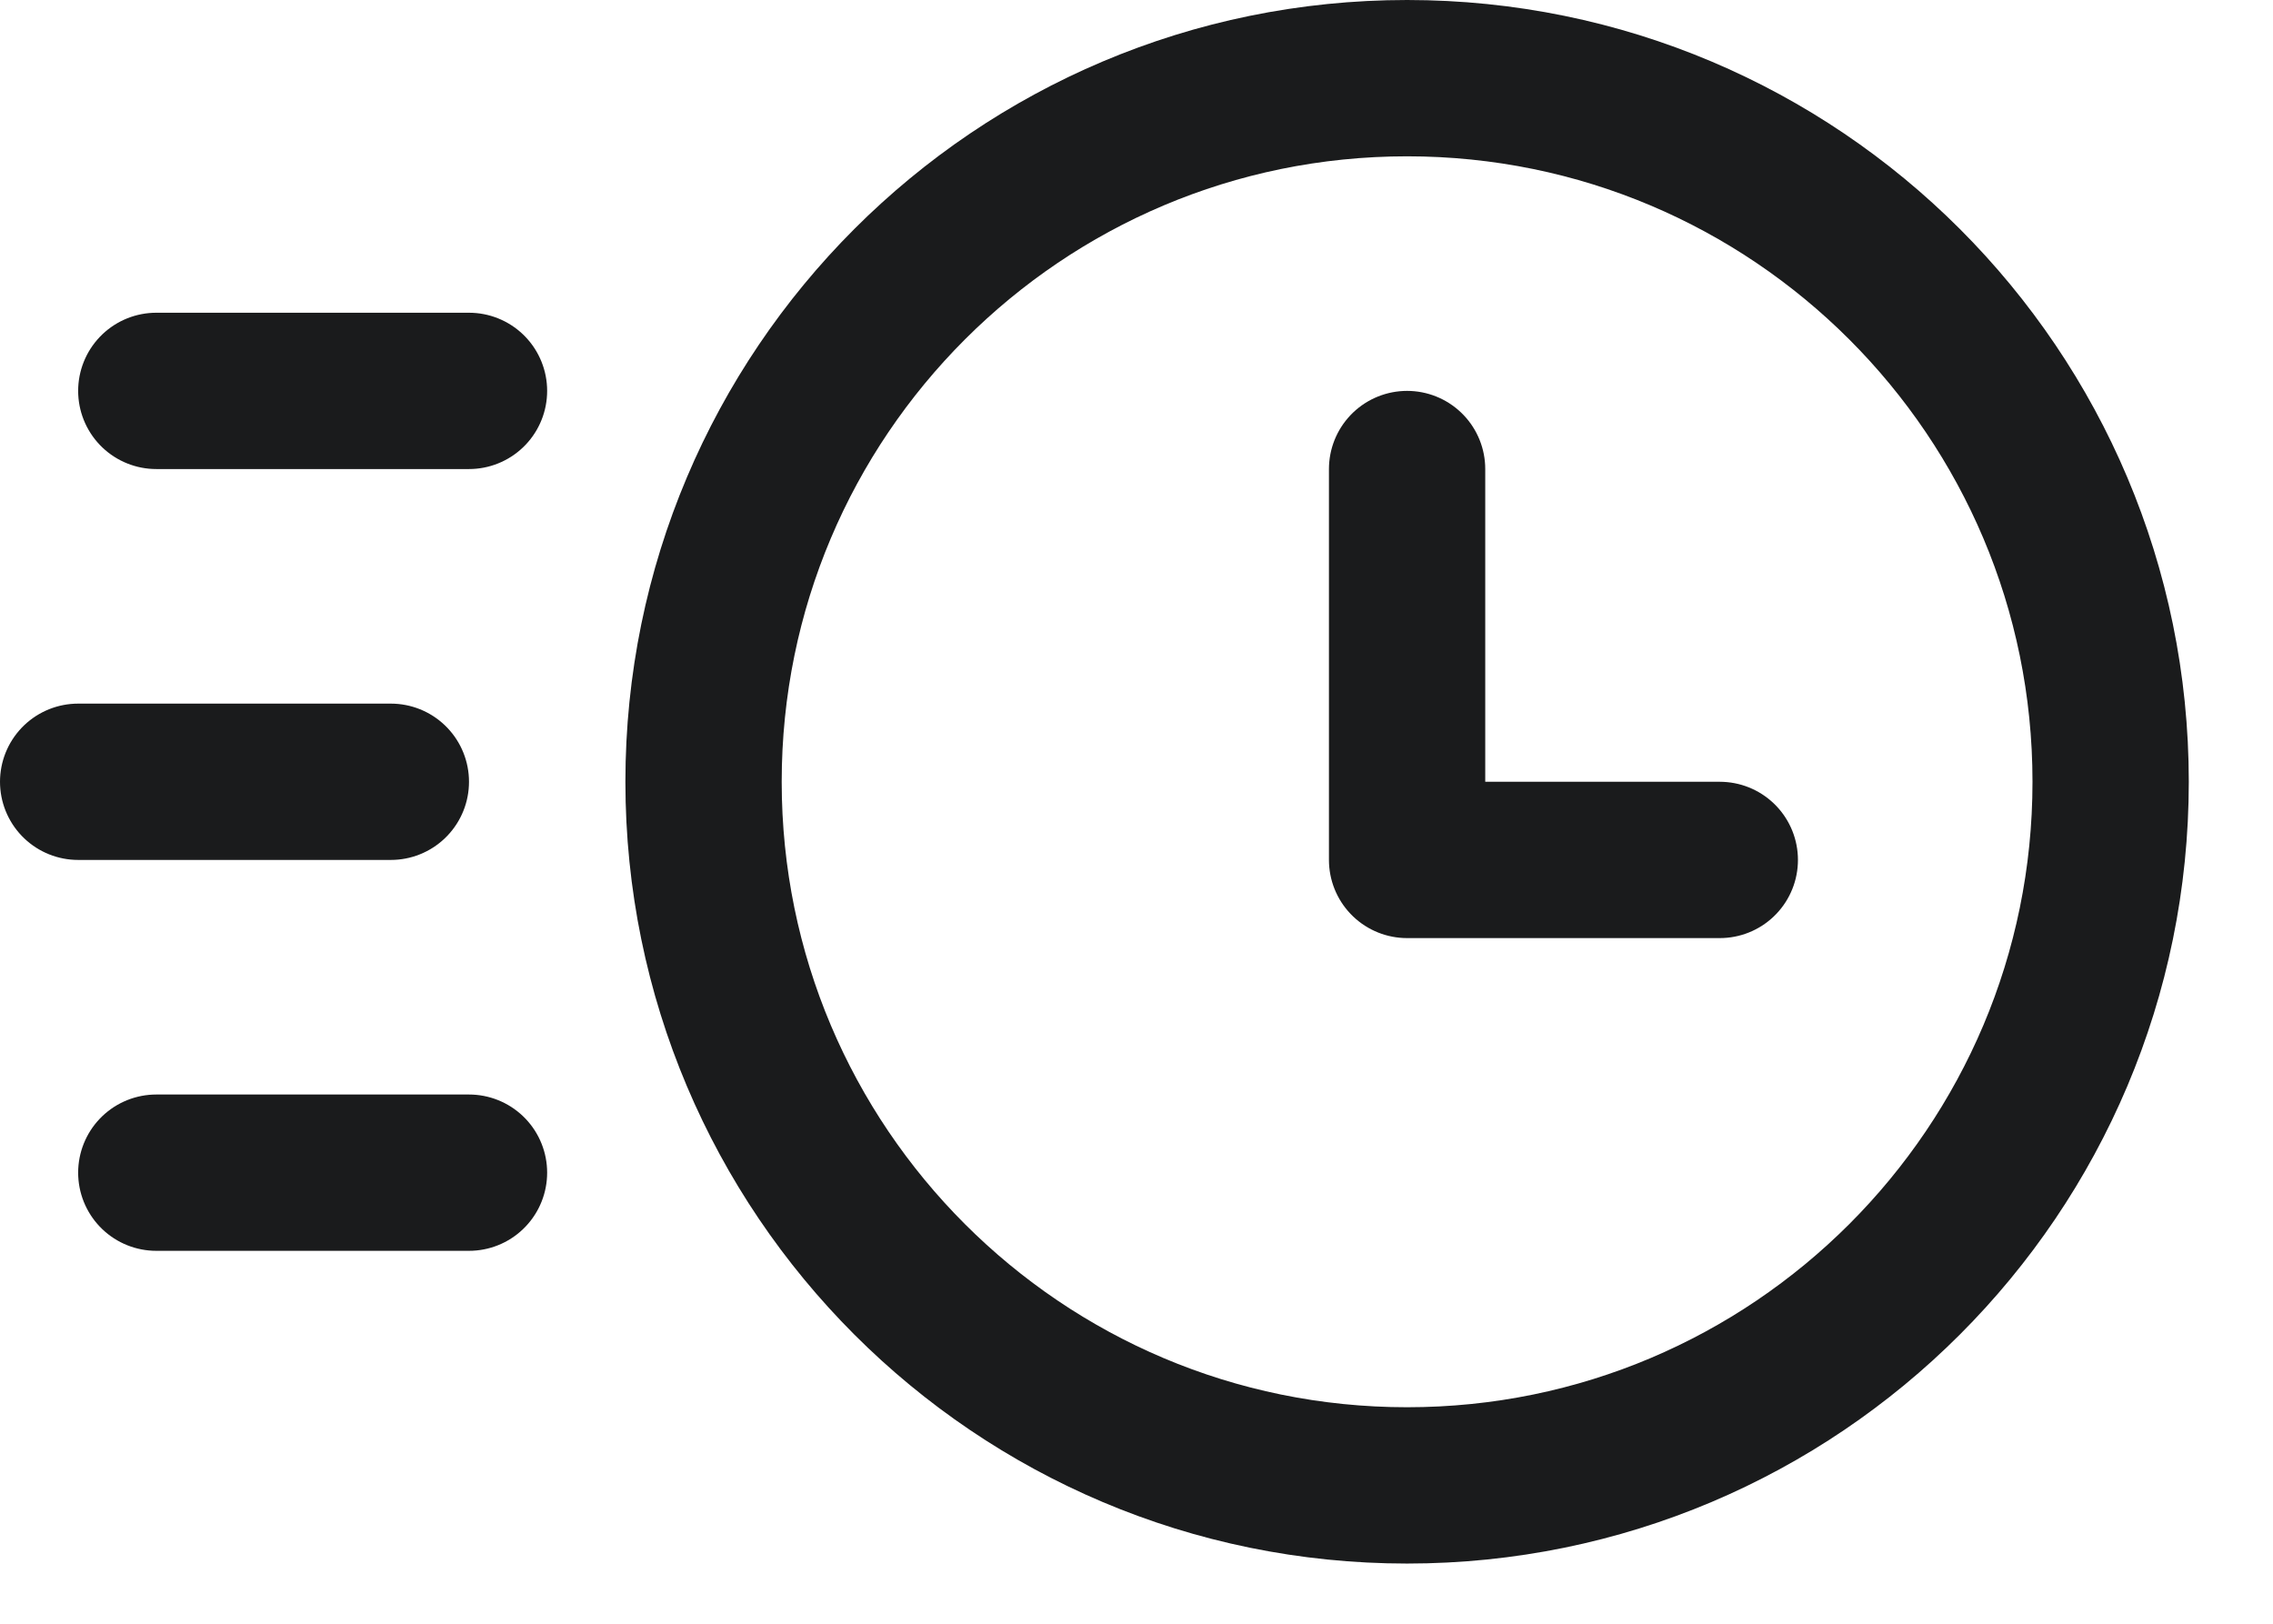
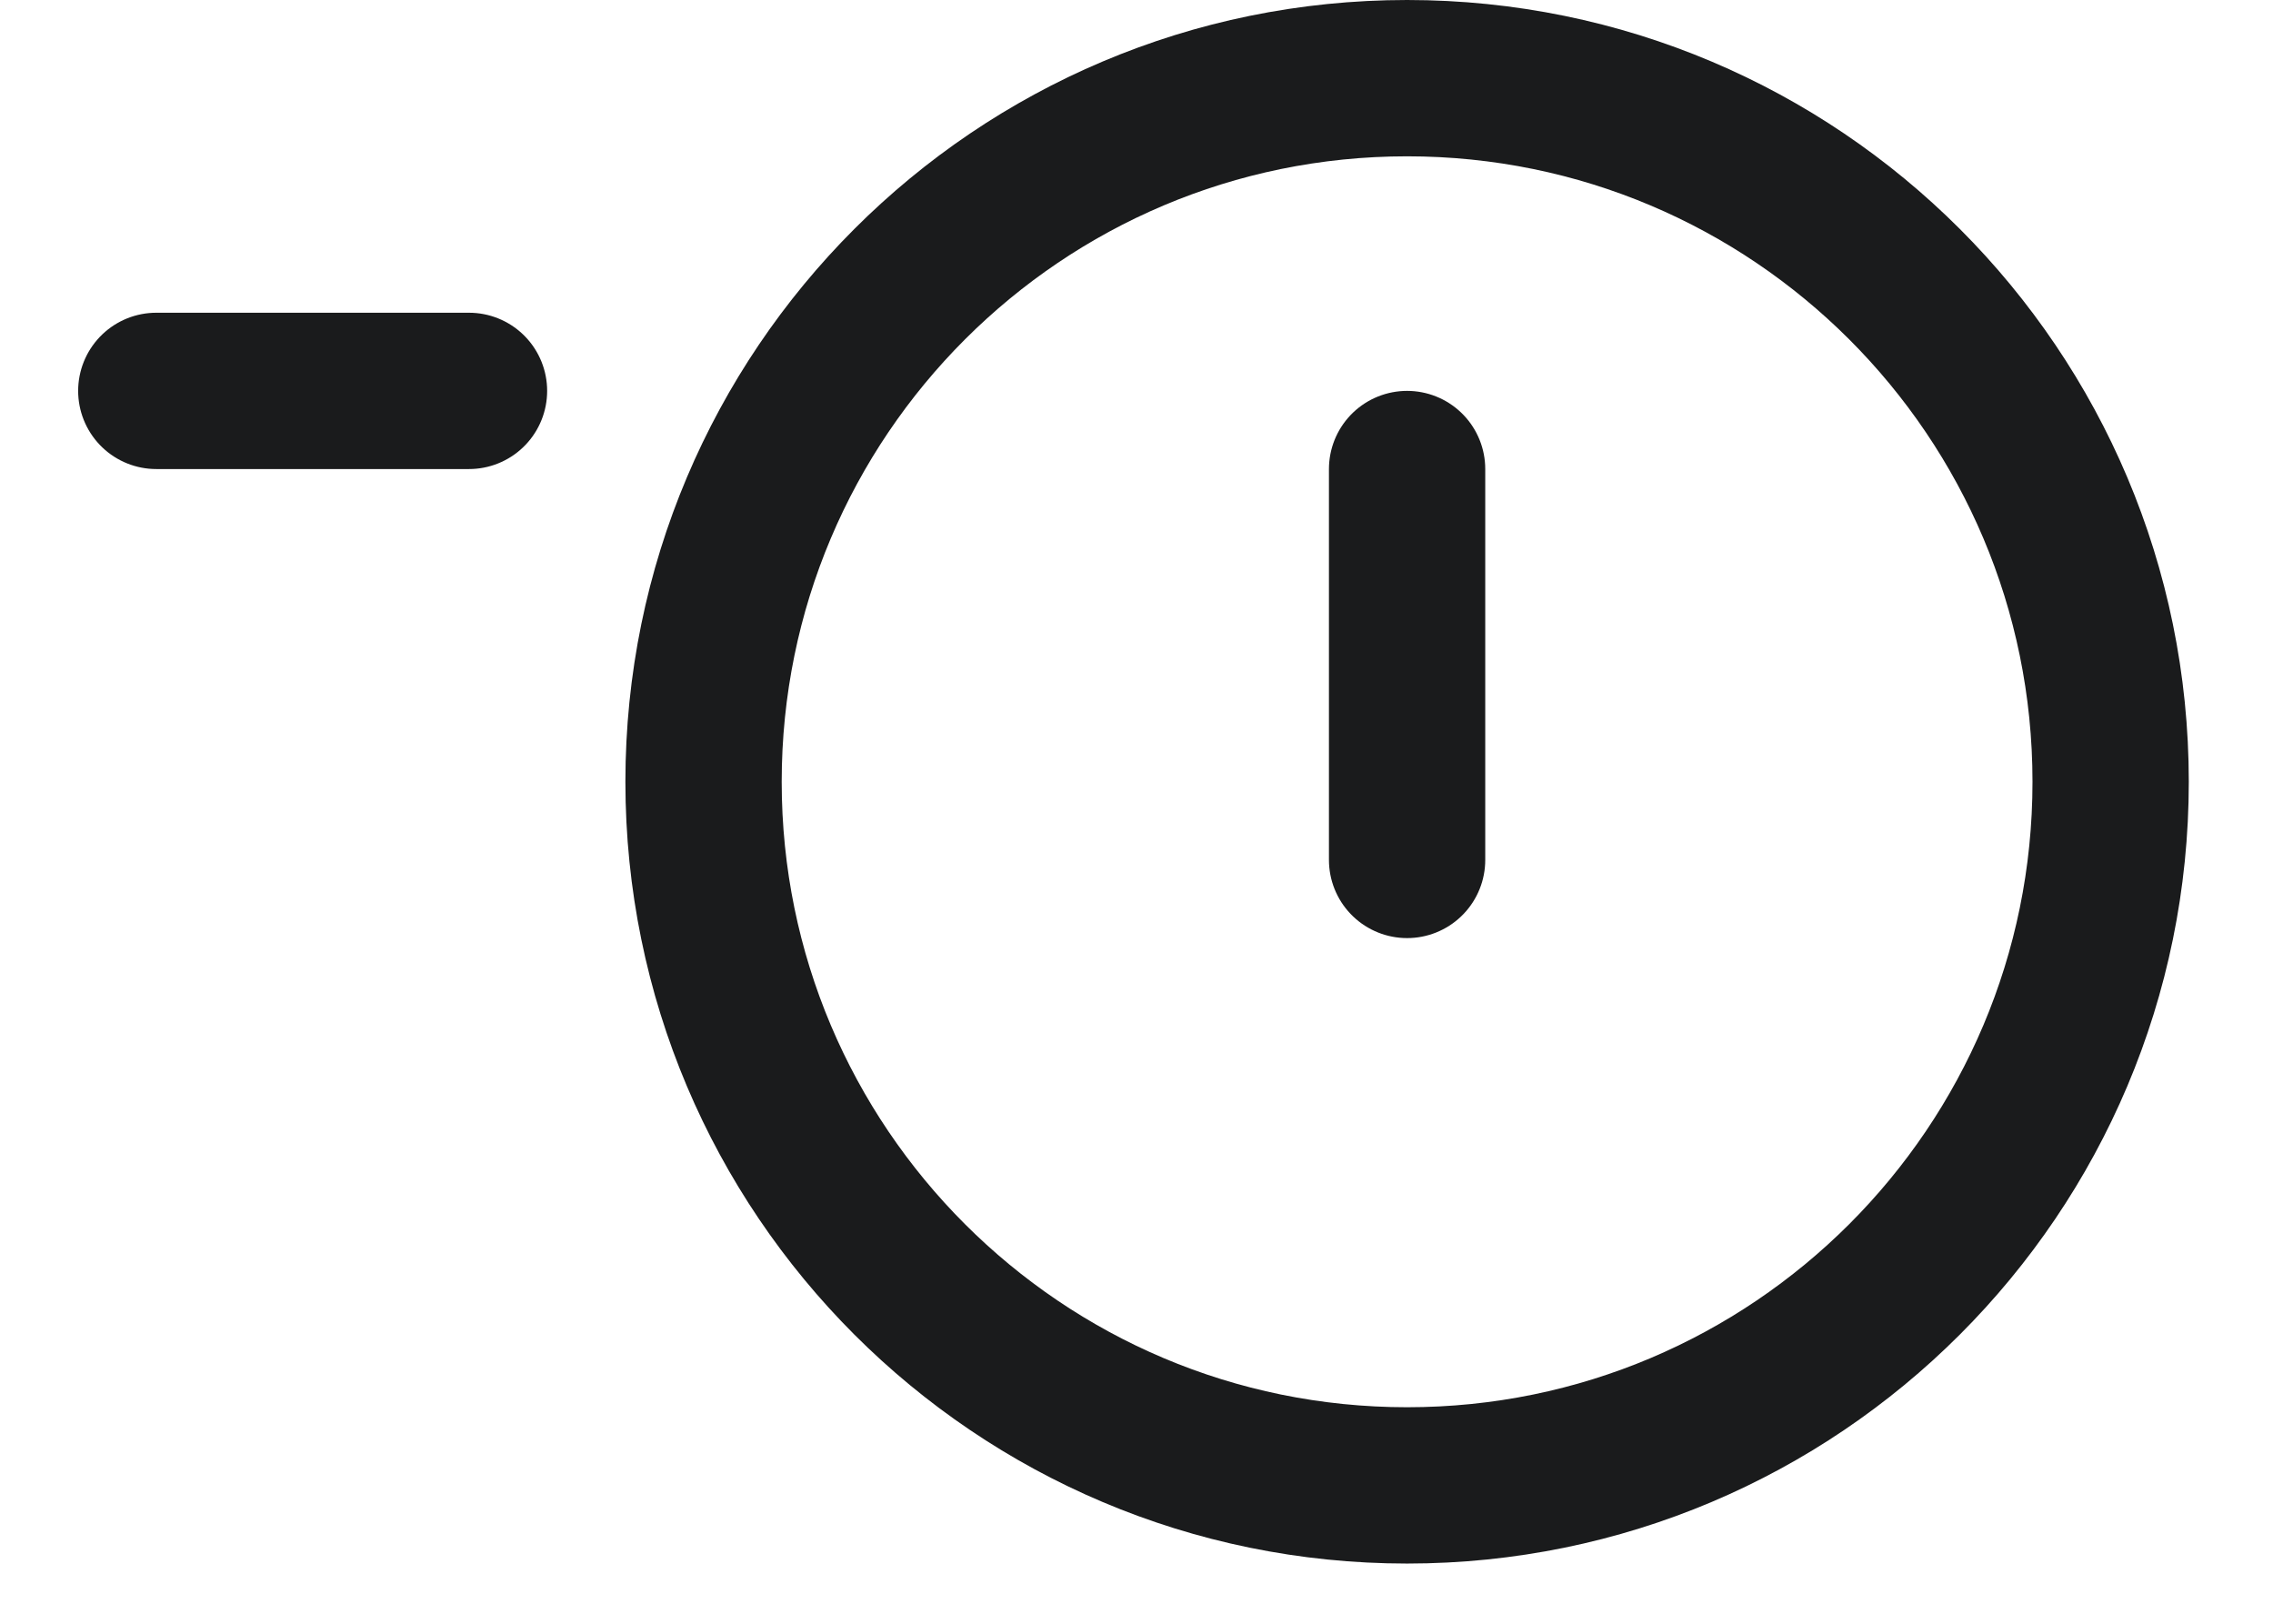
<svg xmlns="http://www.w3.org/2000/svg" width="21" height="15" viewBox="0 0 21 15" fill="none">
  <path d="M13 13.722C16.59 13.722 19.5 10.812 19.5 7.222C19.5 3.632 16.59 0.722 13 0.722C9.41 0.722 6.5 3.632 6.5 7.222C6.5 10.812 9.41 13.722 13 13.722Z" stroke="#1A1B1C" stroke-width="1.444" stroke-linecap="round" stroke-linejoin="round" />
-   <path d="M13 4.333V7.944H15.889" stroke="#1A1B1C" stroke-width="1.444" stroke-linecap="round" stroke-linejoin="round" />
-   <path d="M0.722 7.222H3.611" stroke="#1A1B1C" stroke-width="1.444" stroke-linecap="round" stroke-linejoin="round" />
+   <path d="M13 4.333V7.944" stroke="#1A1B1C" stroke-width="1.444" stroke-linecap="round" stroke-linejoin="round" />
  <path d="M1.444 3.611H4.333" stroke="#1A1B1C" stroke-width="1.444" stroke-linecap="round" stroke-linejoin="round" />
-   <path d="M1.444 10.833H4.333" stroke="#1A1B1C" stroke-width="1.444" stroke-linecap="round" stroke-linejoin="round" />
</svg>